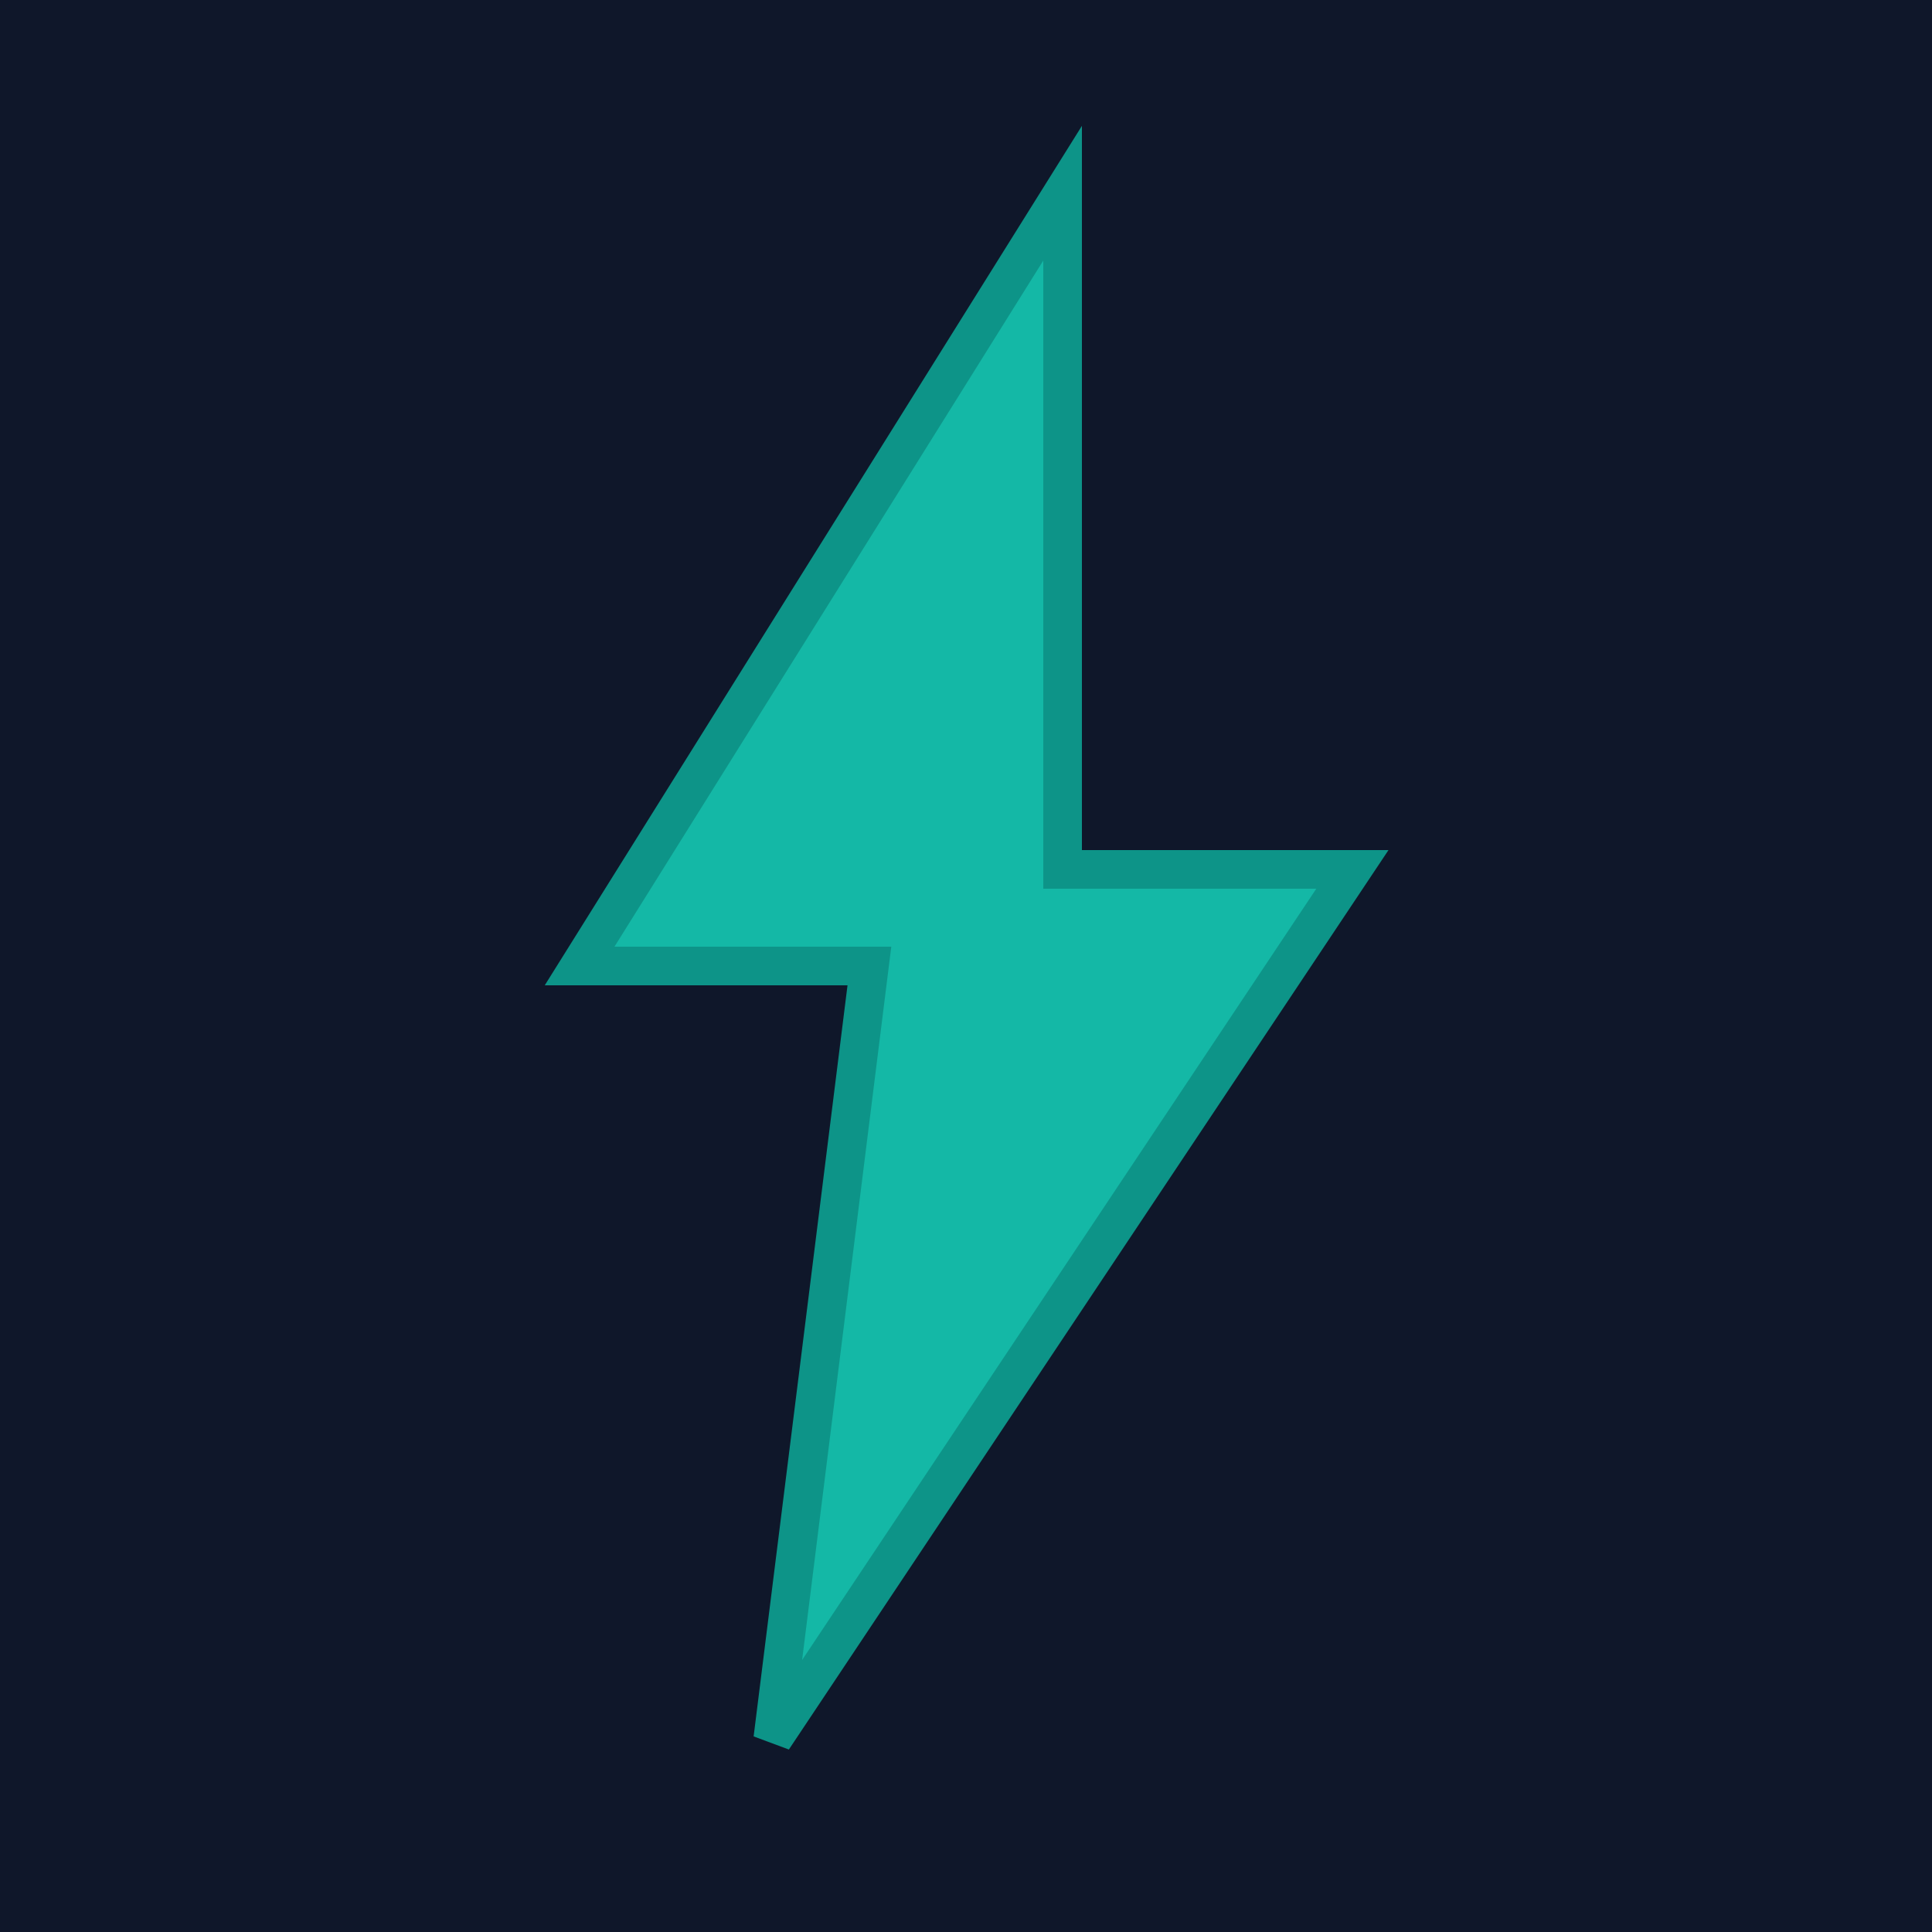
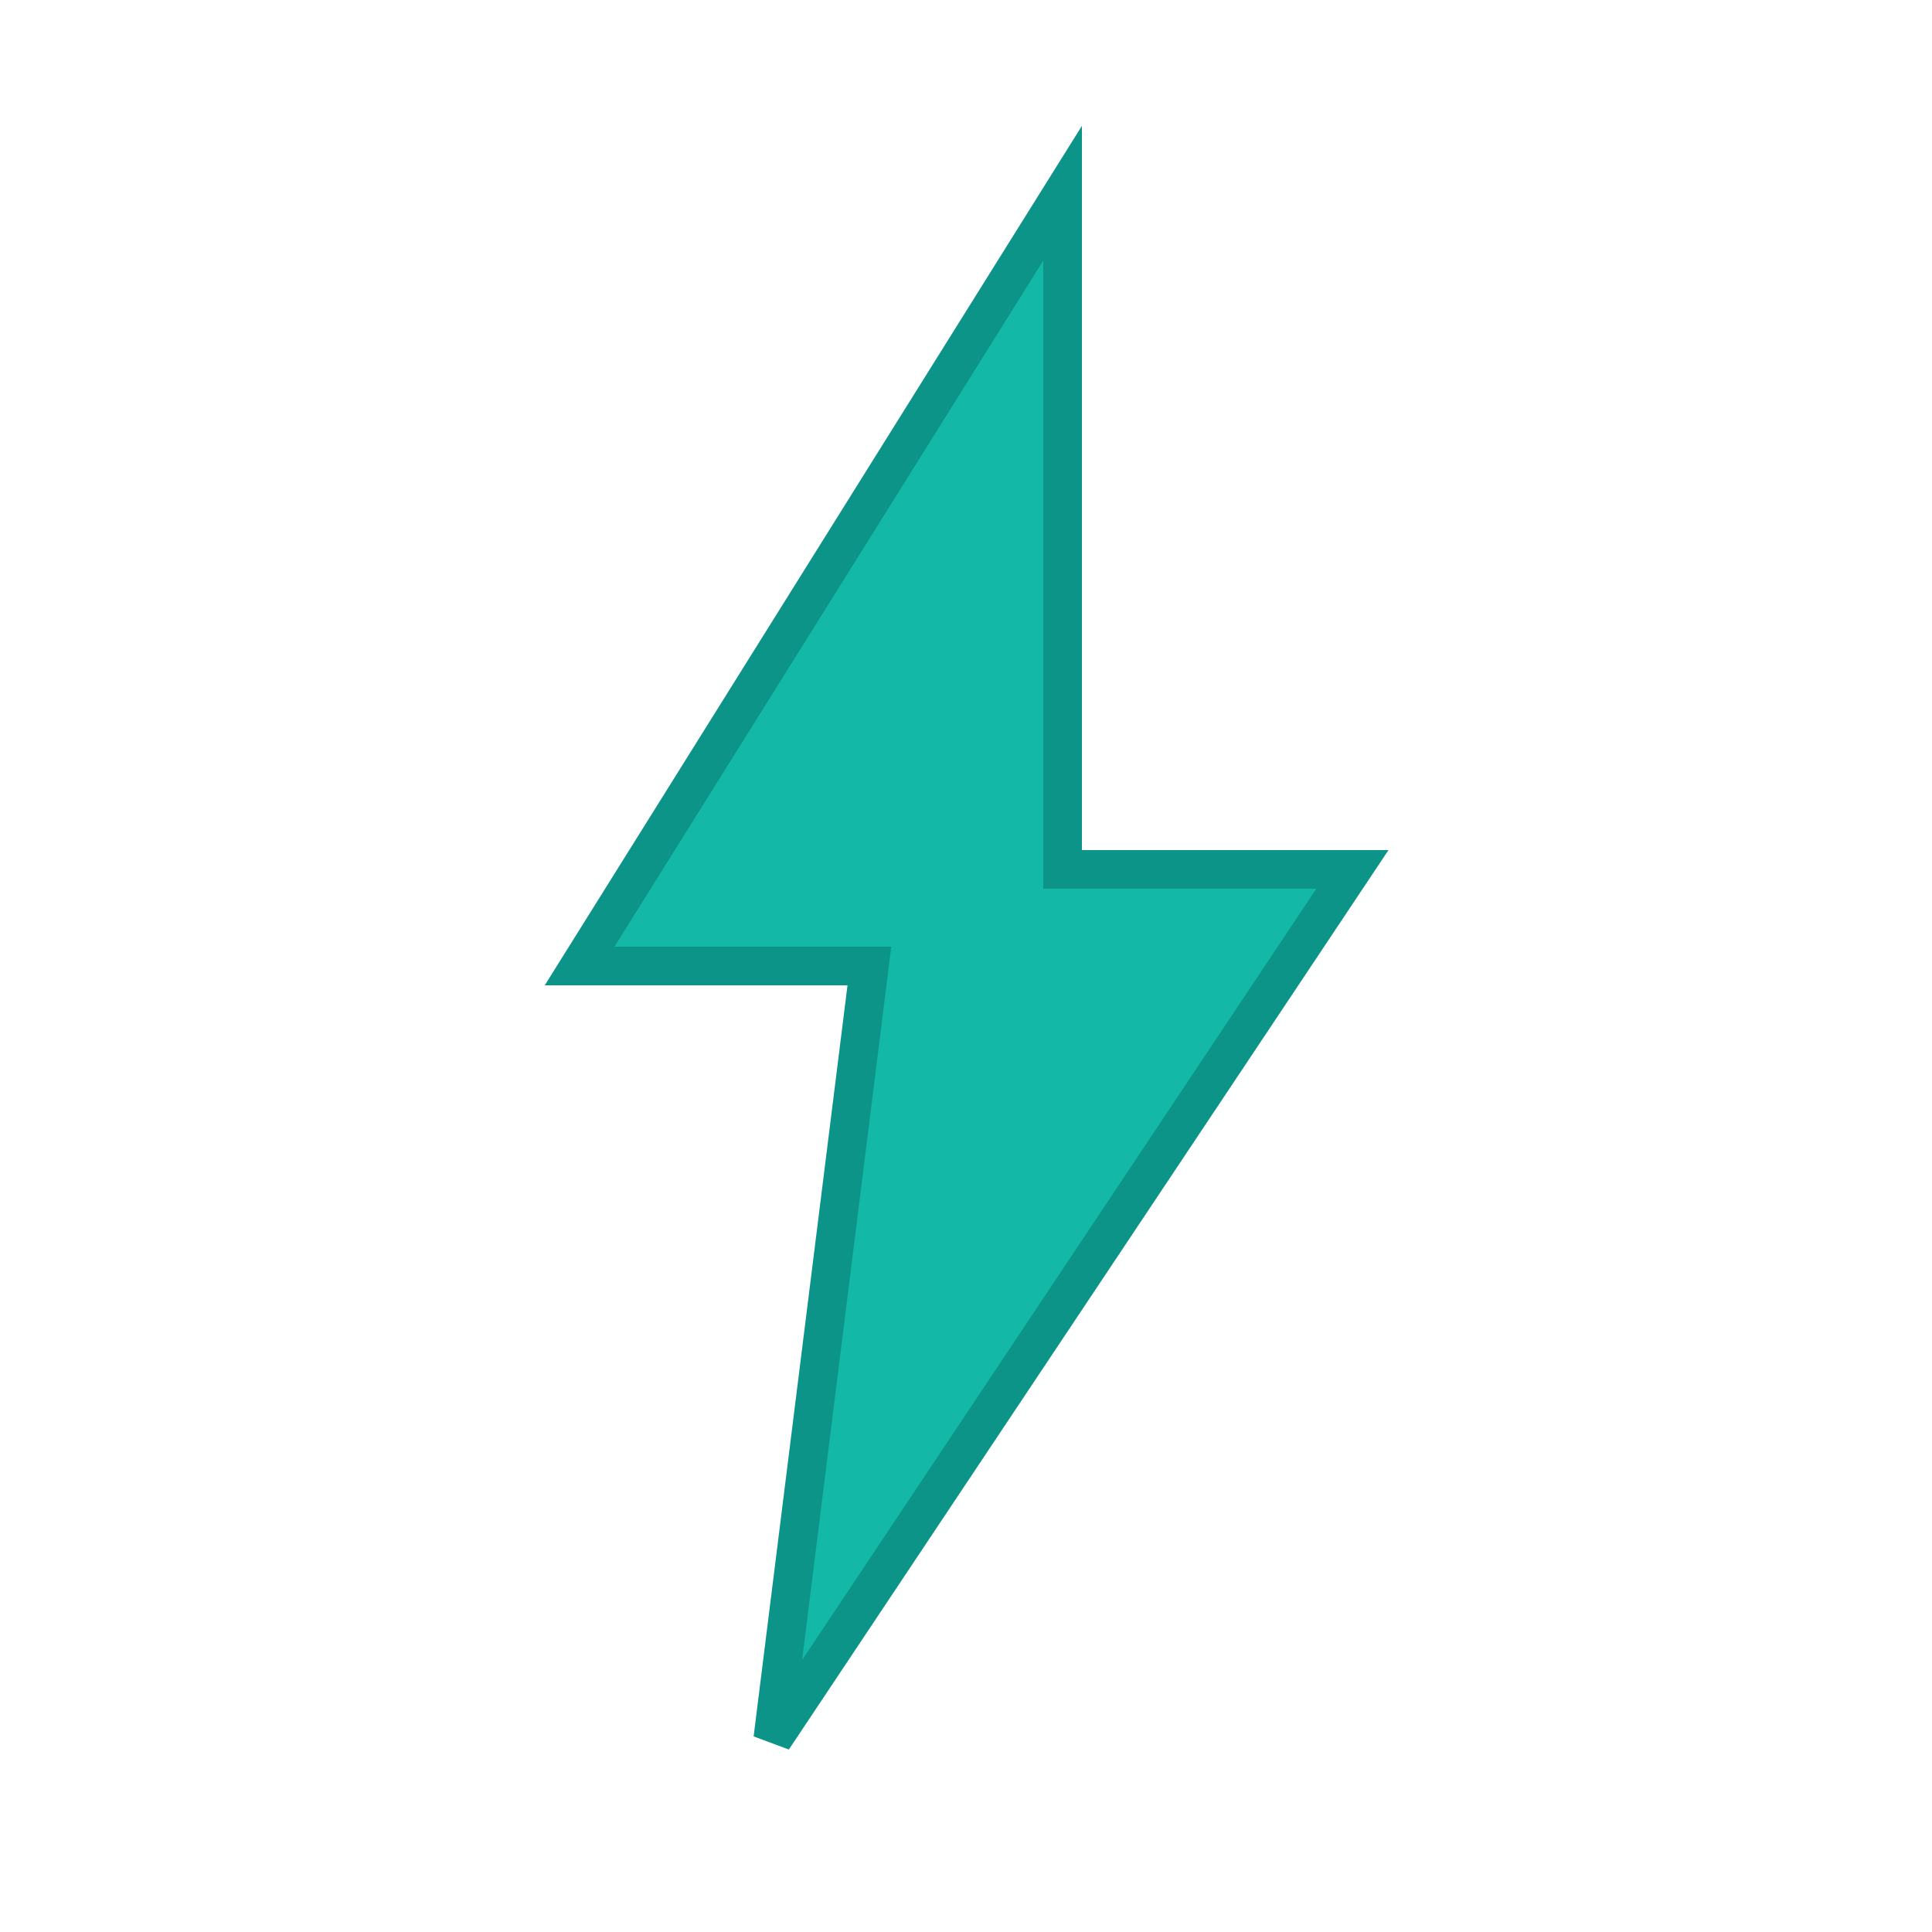
<svg xmlns="http://www.w3.org/2000/svg" viewBox="0 0 100 100">
-   <rect width="100" height="100" fill="#0f172a" />
  <path d="M55 10 L30 50 L45 50 L40 90 L70 45 L55 45 Z" fill="#14b8a6" stroke="#0d9488" stroke-width="2" />
</svg>